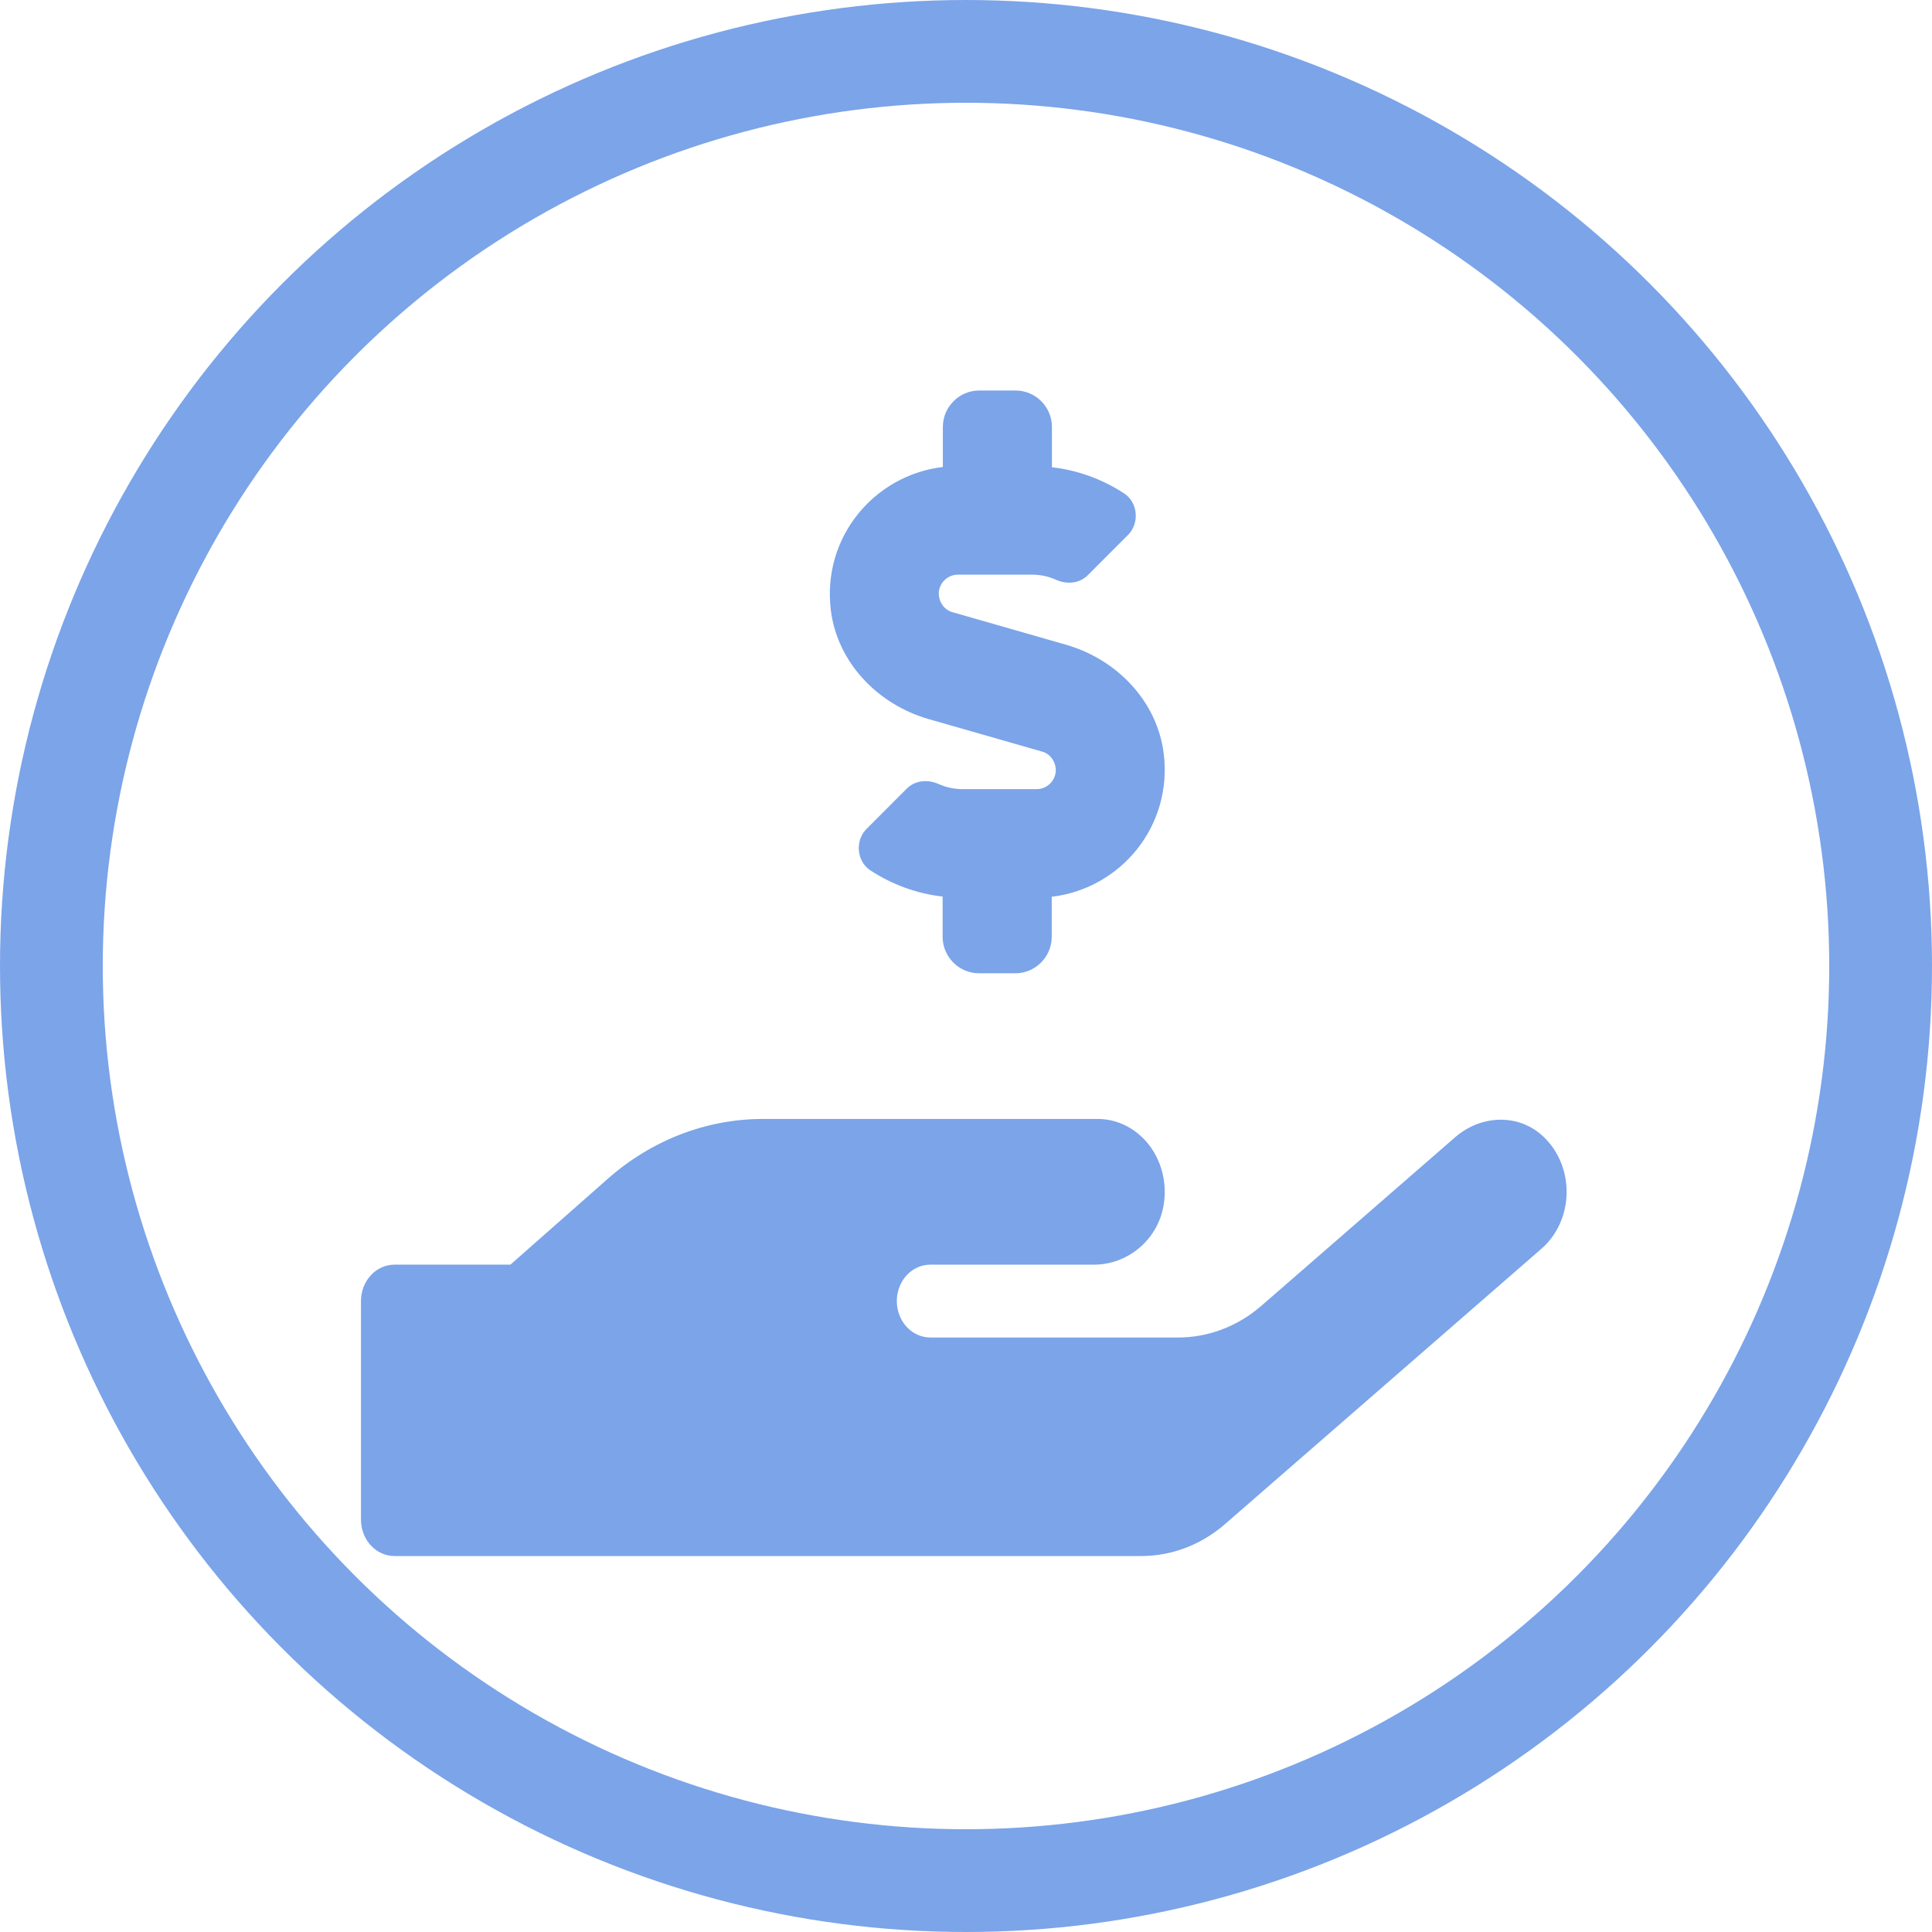
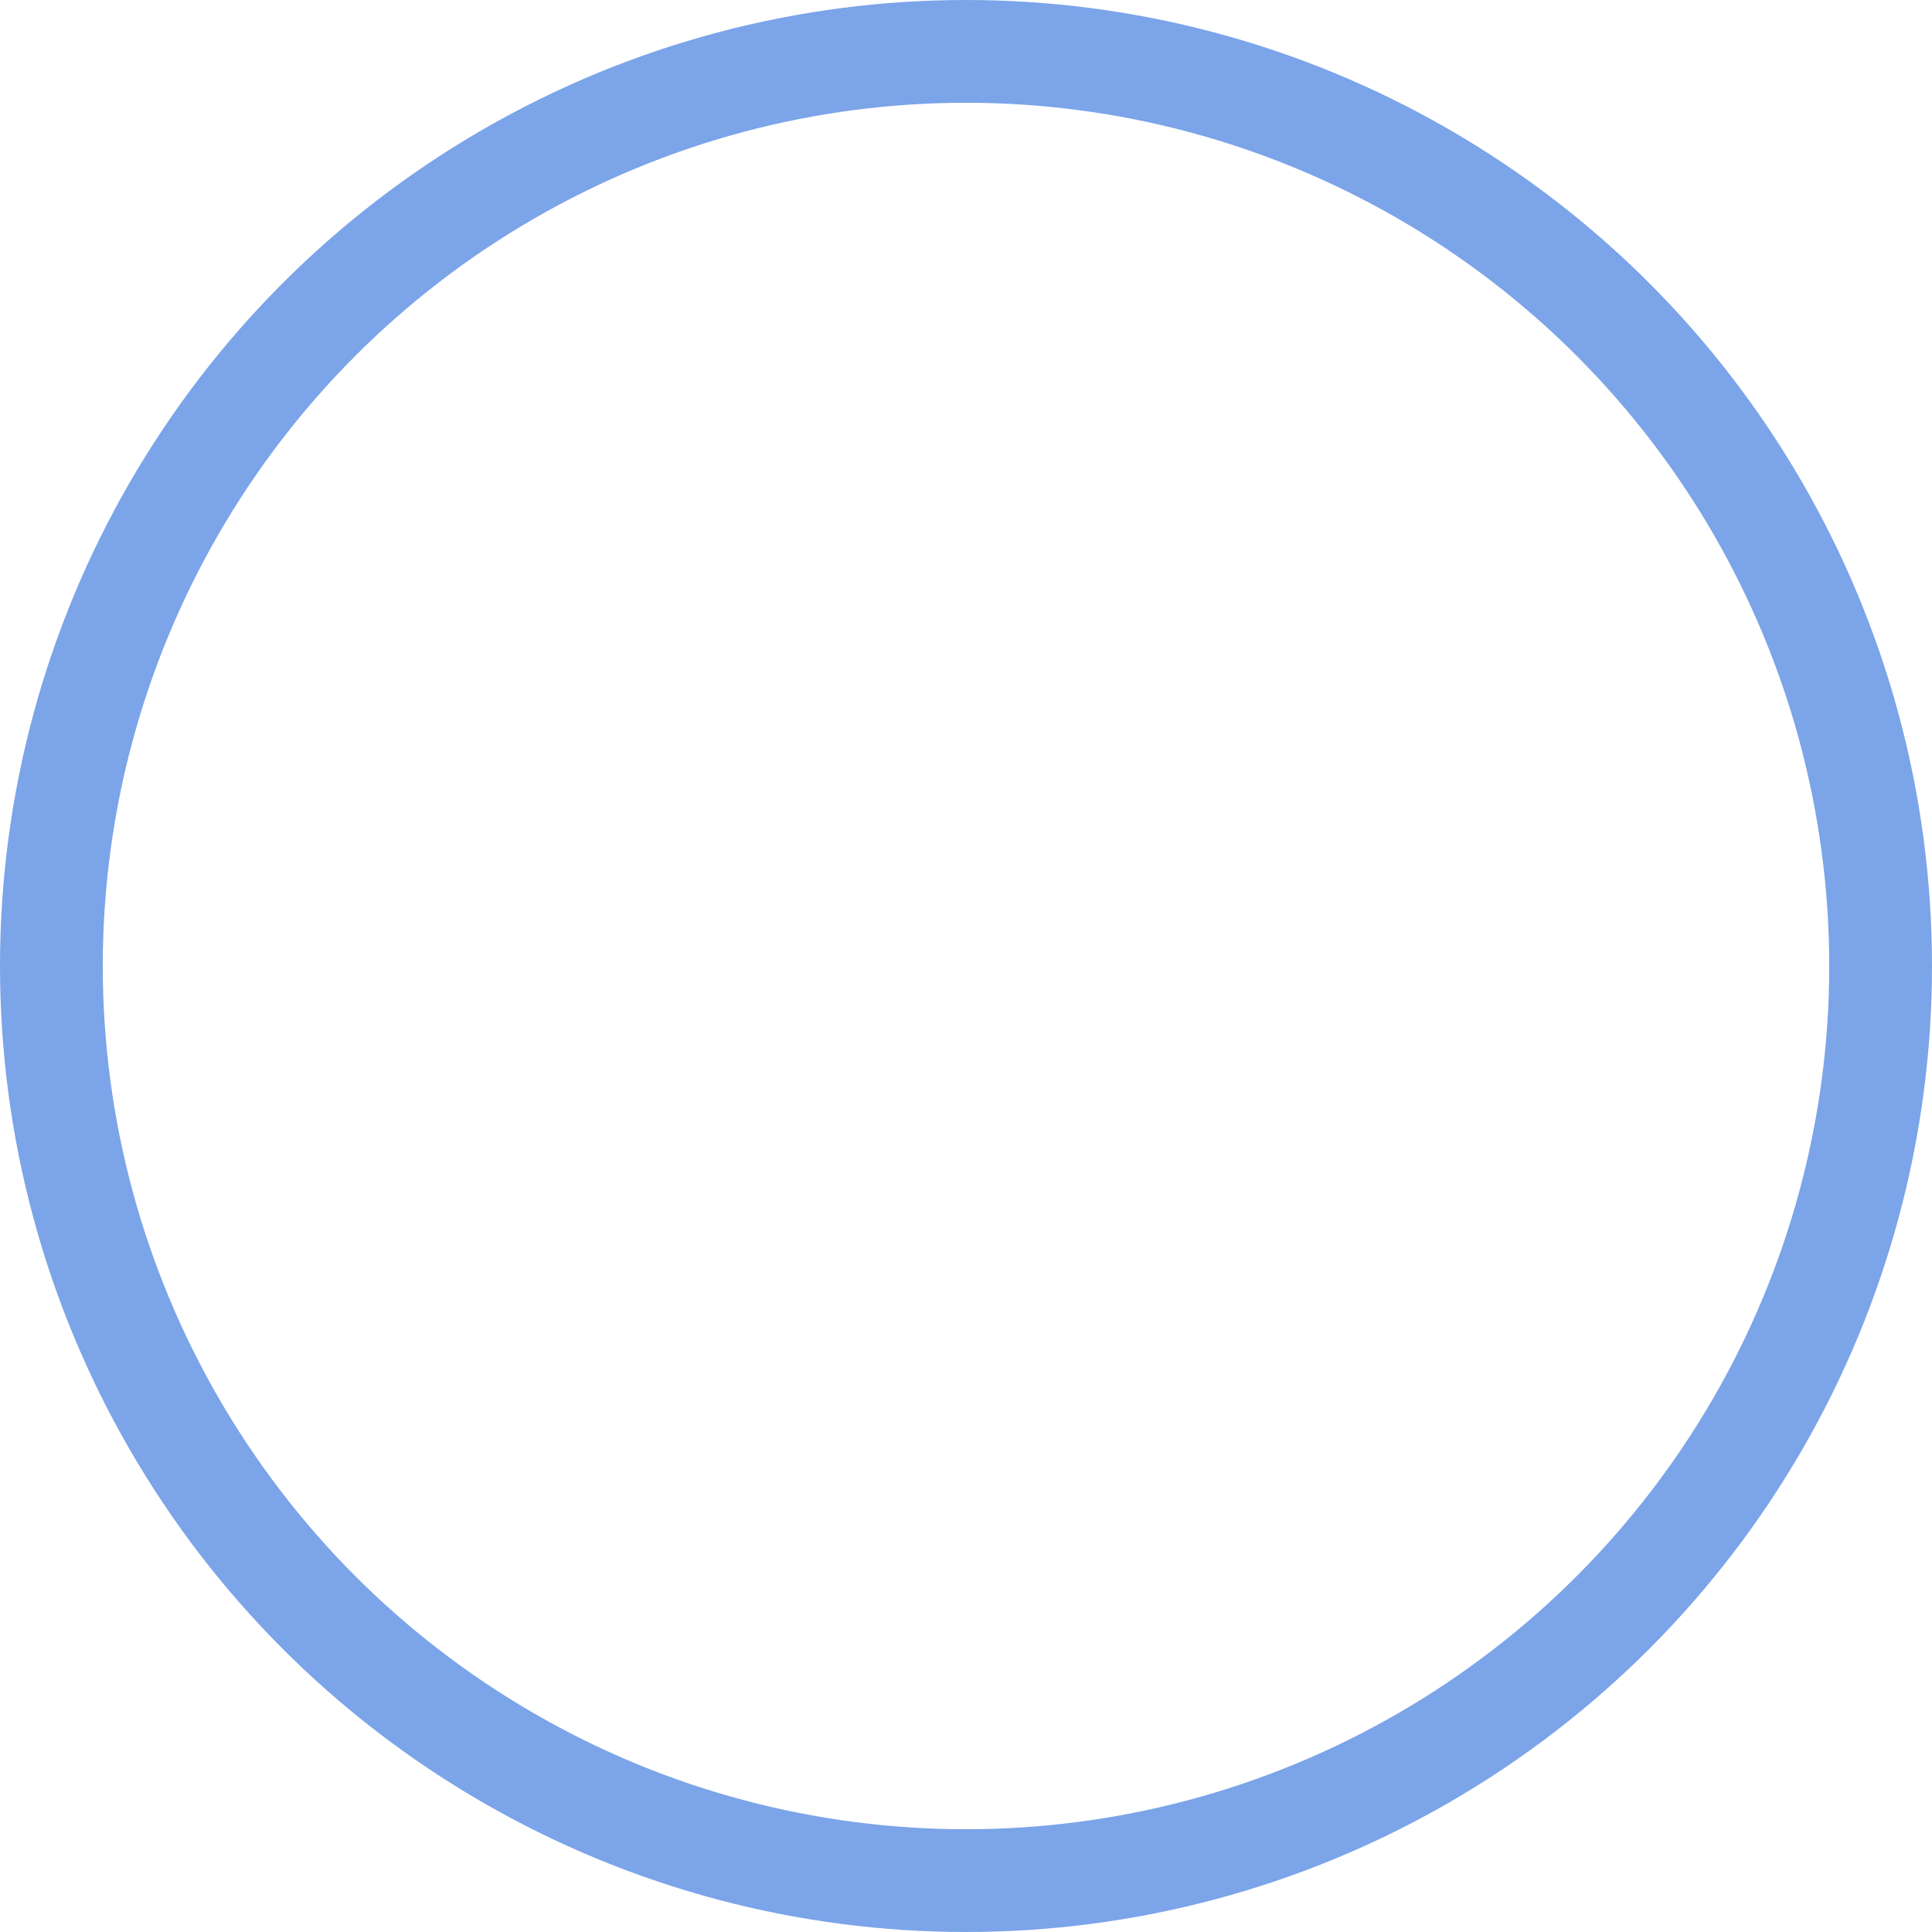
<svg xmlns="http://www.w3.org/2000/svg" width="94" height="94" viewBox="0 0 94 94" fill="none">
  <circle cx="47" cy="47" r="44.5" stroke="#7BA4E9" stroke-width="5" />
-   <path d="M45.167 34.982L50.694 36.566C50.882 36.614 51.05 36.728 51.172 36.89C51.294 37.052 51.363 37.254 51.369 37.463C51.369 37.973 50.953 38.394 50.441 38.394H46.815C46.424 38.392 46.038 38.31 45.675 38.15C45.142 37.906 44.527 37.962 44.117 38.371L42.182 40.31C42.093 40.395 42.016 40.494 41.953 40.604C41.873 40.747 41.82 40.905 41.797 41.07C41.773 41.235 41.78 41.403 41.817 41.565C41.854 41.727 41.92 41.88 42.011 42.014C42.102 42.148 42.217 42.262 42.348 42.348C43.42 43.047 44.62 43.482 45.863 43.621V45.582C45.863 46.556 46.66 47.354 47.632 47.354H49.401C50.373 47.354 51.171 46.556 51.171 45.582V43.632C54.524 43.234 57.061 40.199 56.619 36.655C56.298 34.107 54.332 32.08 51.877 31.372L46.351 29.788C46.163 29.74 45.995 29.626 45.873 29.464C45.751 29.302 45.681 29.1 45.675 28.891C45.675 28.381 46.092 27.96 46.604 27.96H50.23C50.622 27.961 51.01 28.044 51.373 28.204C51.906 28.448 52.522 28.392 52.931 27.982L54.866 26.044C54.953 25.961 55.028 25.864 55.087 25.756C55.168 25.614 55.222 25.455 55.246 25.29C55.27 25.125 55.263 24.956 55.227 24.794C55.191 24.631 55.125 24.478 55.034 24.343C54.943 24.209 54.828 24.095 54.696 24.008C53.624 23.309 52.424 22.874 51.181 22.735V20.772C51.181 19.797 50.385 19 49.412 19H47.643C46.67 19 45.874 19.797 45.874 20.772V22.721C42.525 23.12 39.983 26.155 40.425 29.699C40.745 32.246 42.717 34.273 45.167 34.982ZM75.129 55.339C73.928 54.154 72.054 54.232 70.791 55.339L61.381 63.524C60.226 64.532 58.788 65.079 57.307 65.075H45.263C44.831 65.075 44.416 64.888 44.111 64.556C43.805 64.224 43.634 63.773 43.634 63.303C43.634 62.833 43.805 62.382 44.111 62.05C44.416 61.717 44.831 61.531 45.263 61.531H53.236C54.855 61.531 56.363 60.324 56.622 58.585C56.654 58.385 56.67 58.182 56.669 57.98C56.667 57.041 56.323 56.141 55.712 55.478C55.101 54.815 54.273 54.442 53.41 54.442H37.116C34.368 54.443 31.704 55.471 29.57 57.354L24.834 61.531H19.192C18.76 61.531 18.346 61.717 18.04 62.05C17.735 62.382 17.563 62.833 17.563 63.303V73.936C17.563 74.406 17.735 74.856 18.04 75.189C18.346 75.521 18.76 75.708 19.192 75.708H55.525C57.006 75.709 58.442 75.162 59.599 74.157L75 60.755C75.37 60.433 75.672 60.027 75.883 59.565C76.094 59.103 76.21 58.596 76.222 58.08C76.234 57.565 76.143 57.052 75.955 56.579C75.766 56.105 75.485 55.682 75.13 55.339H75.129Z" fill="#7BA4E9" />
</svg>